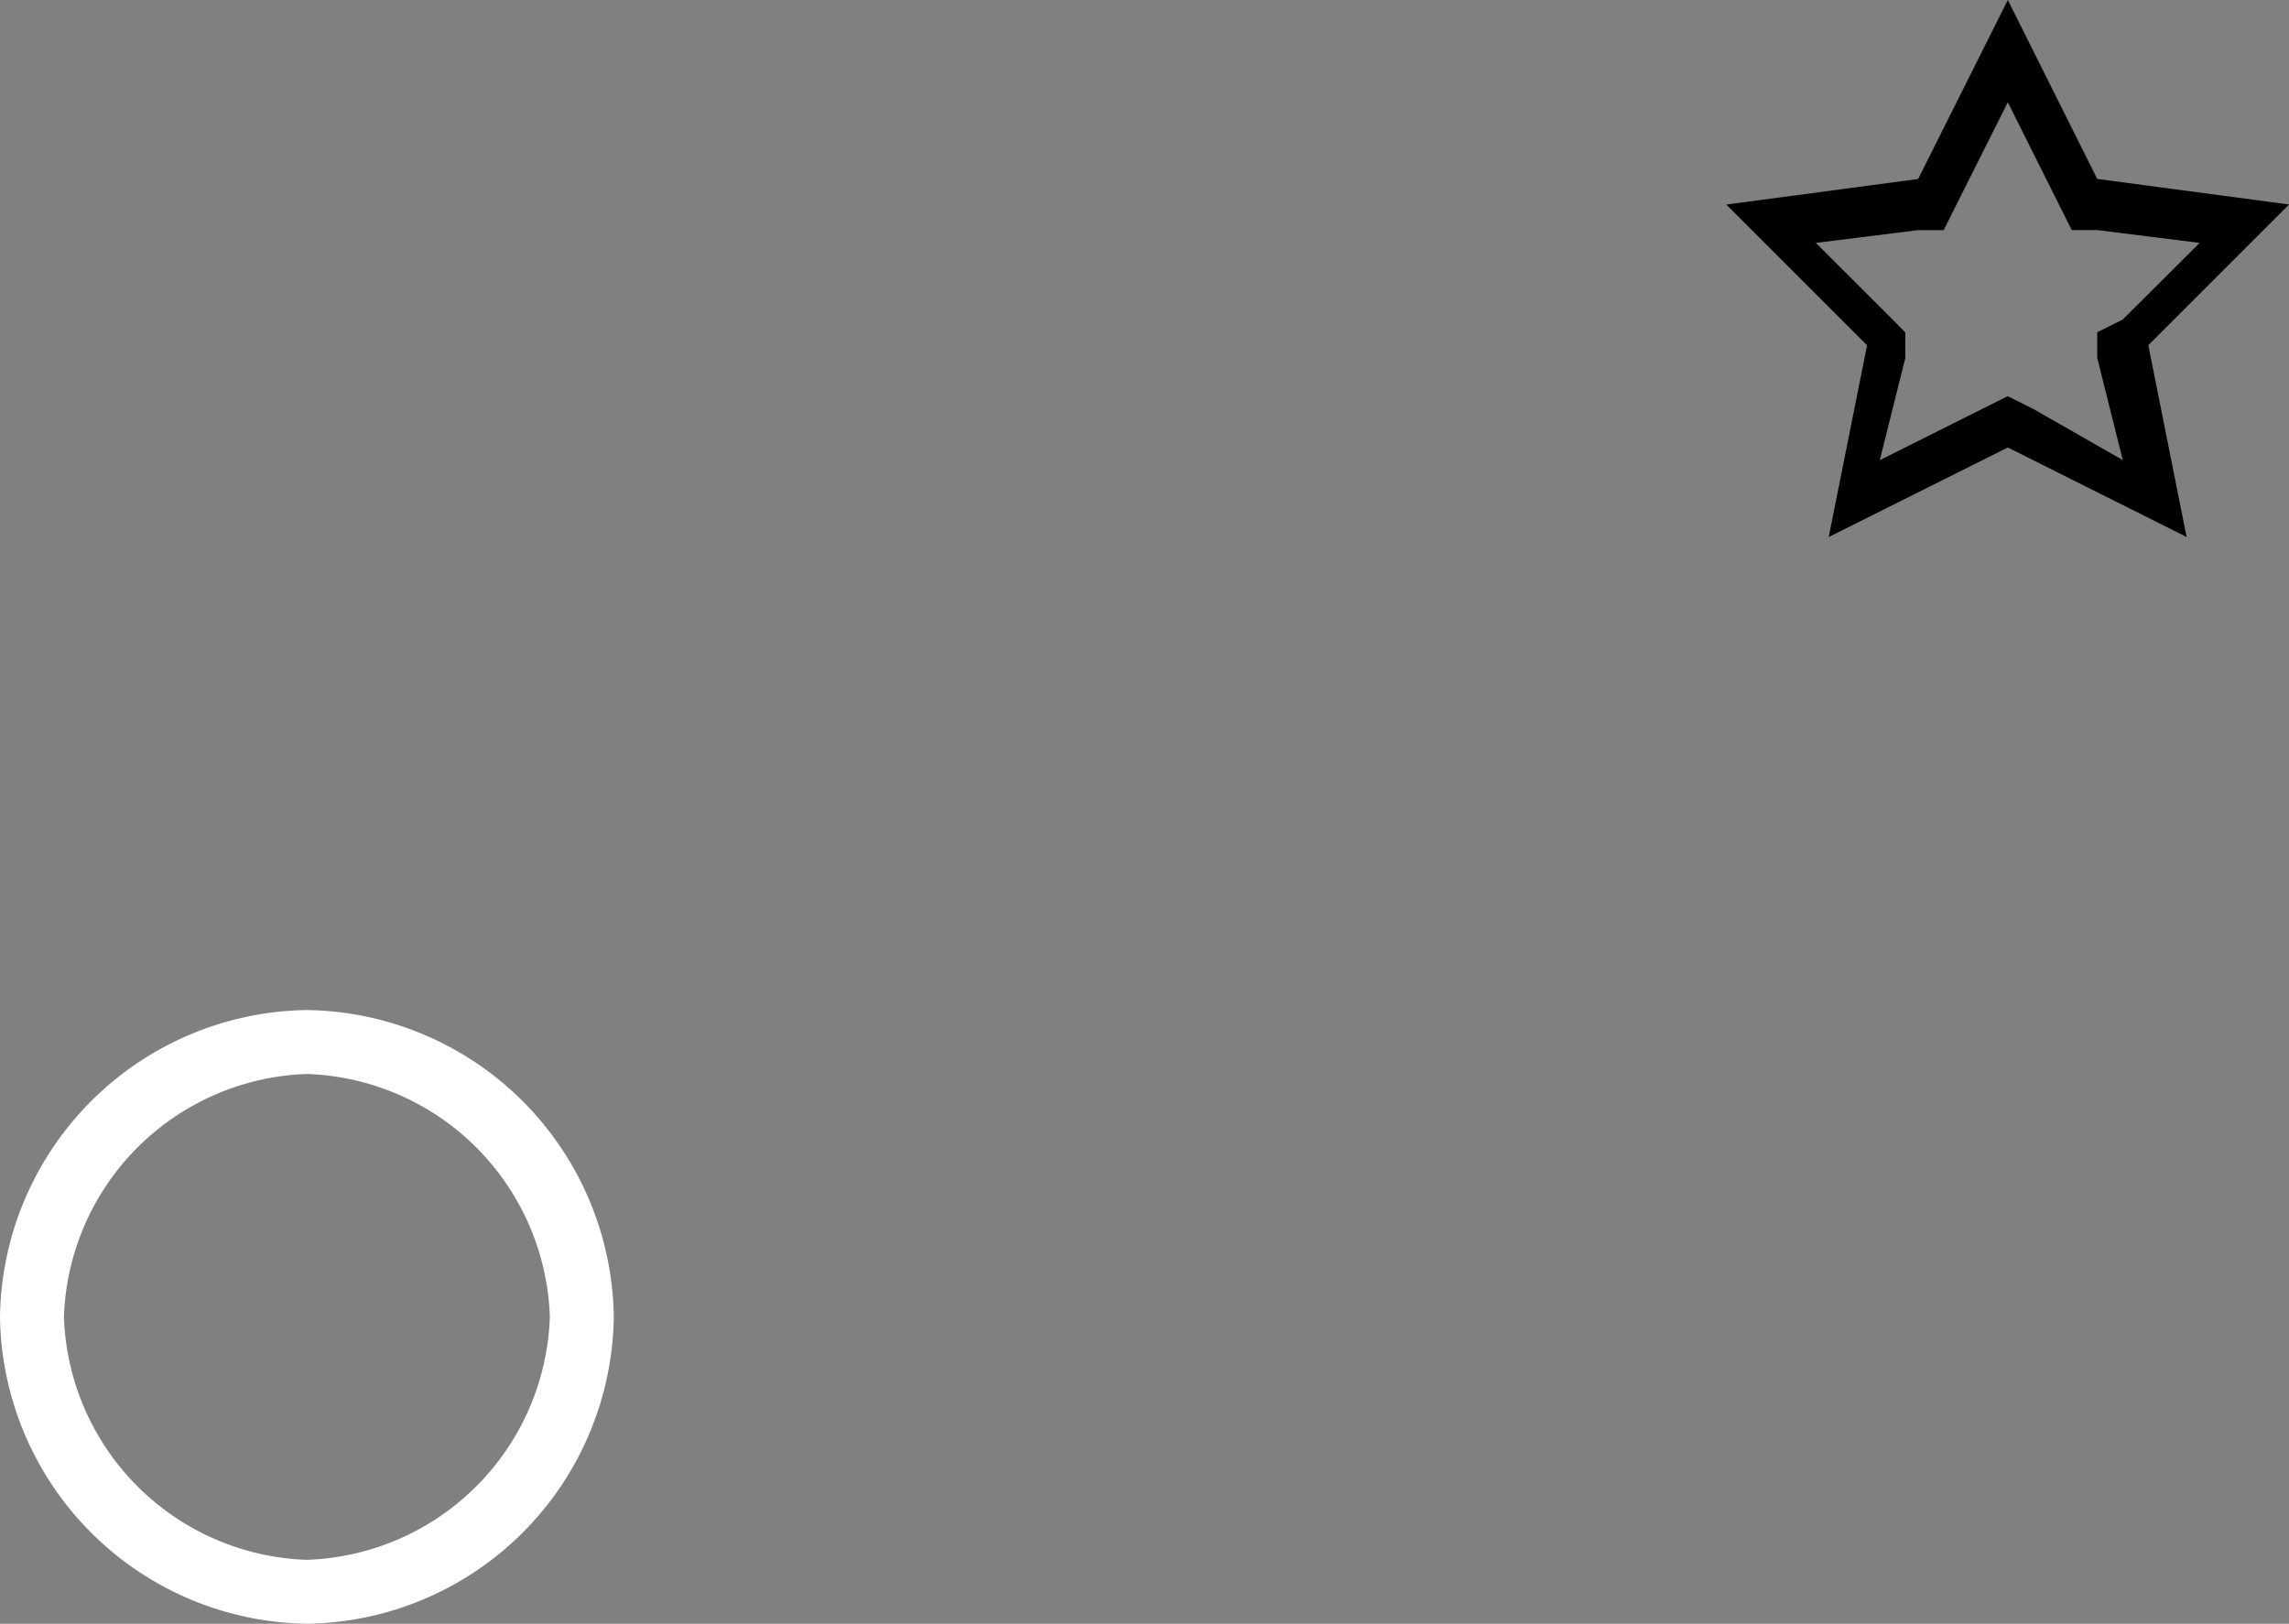
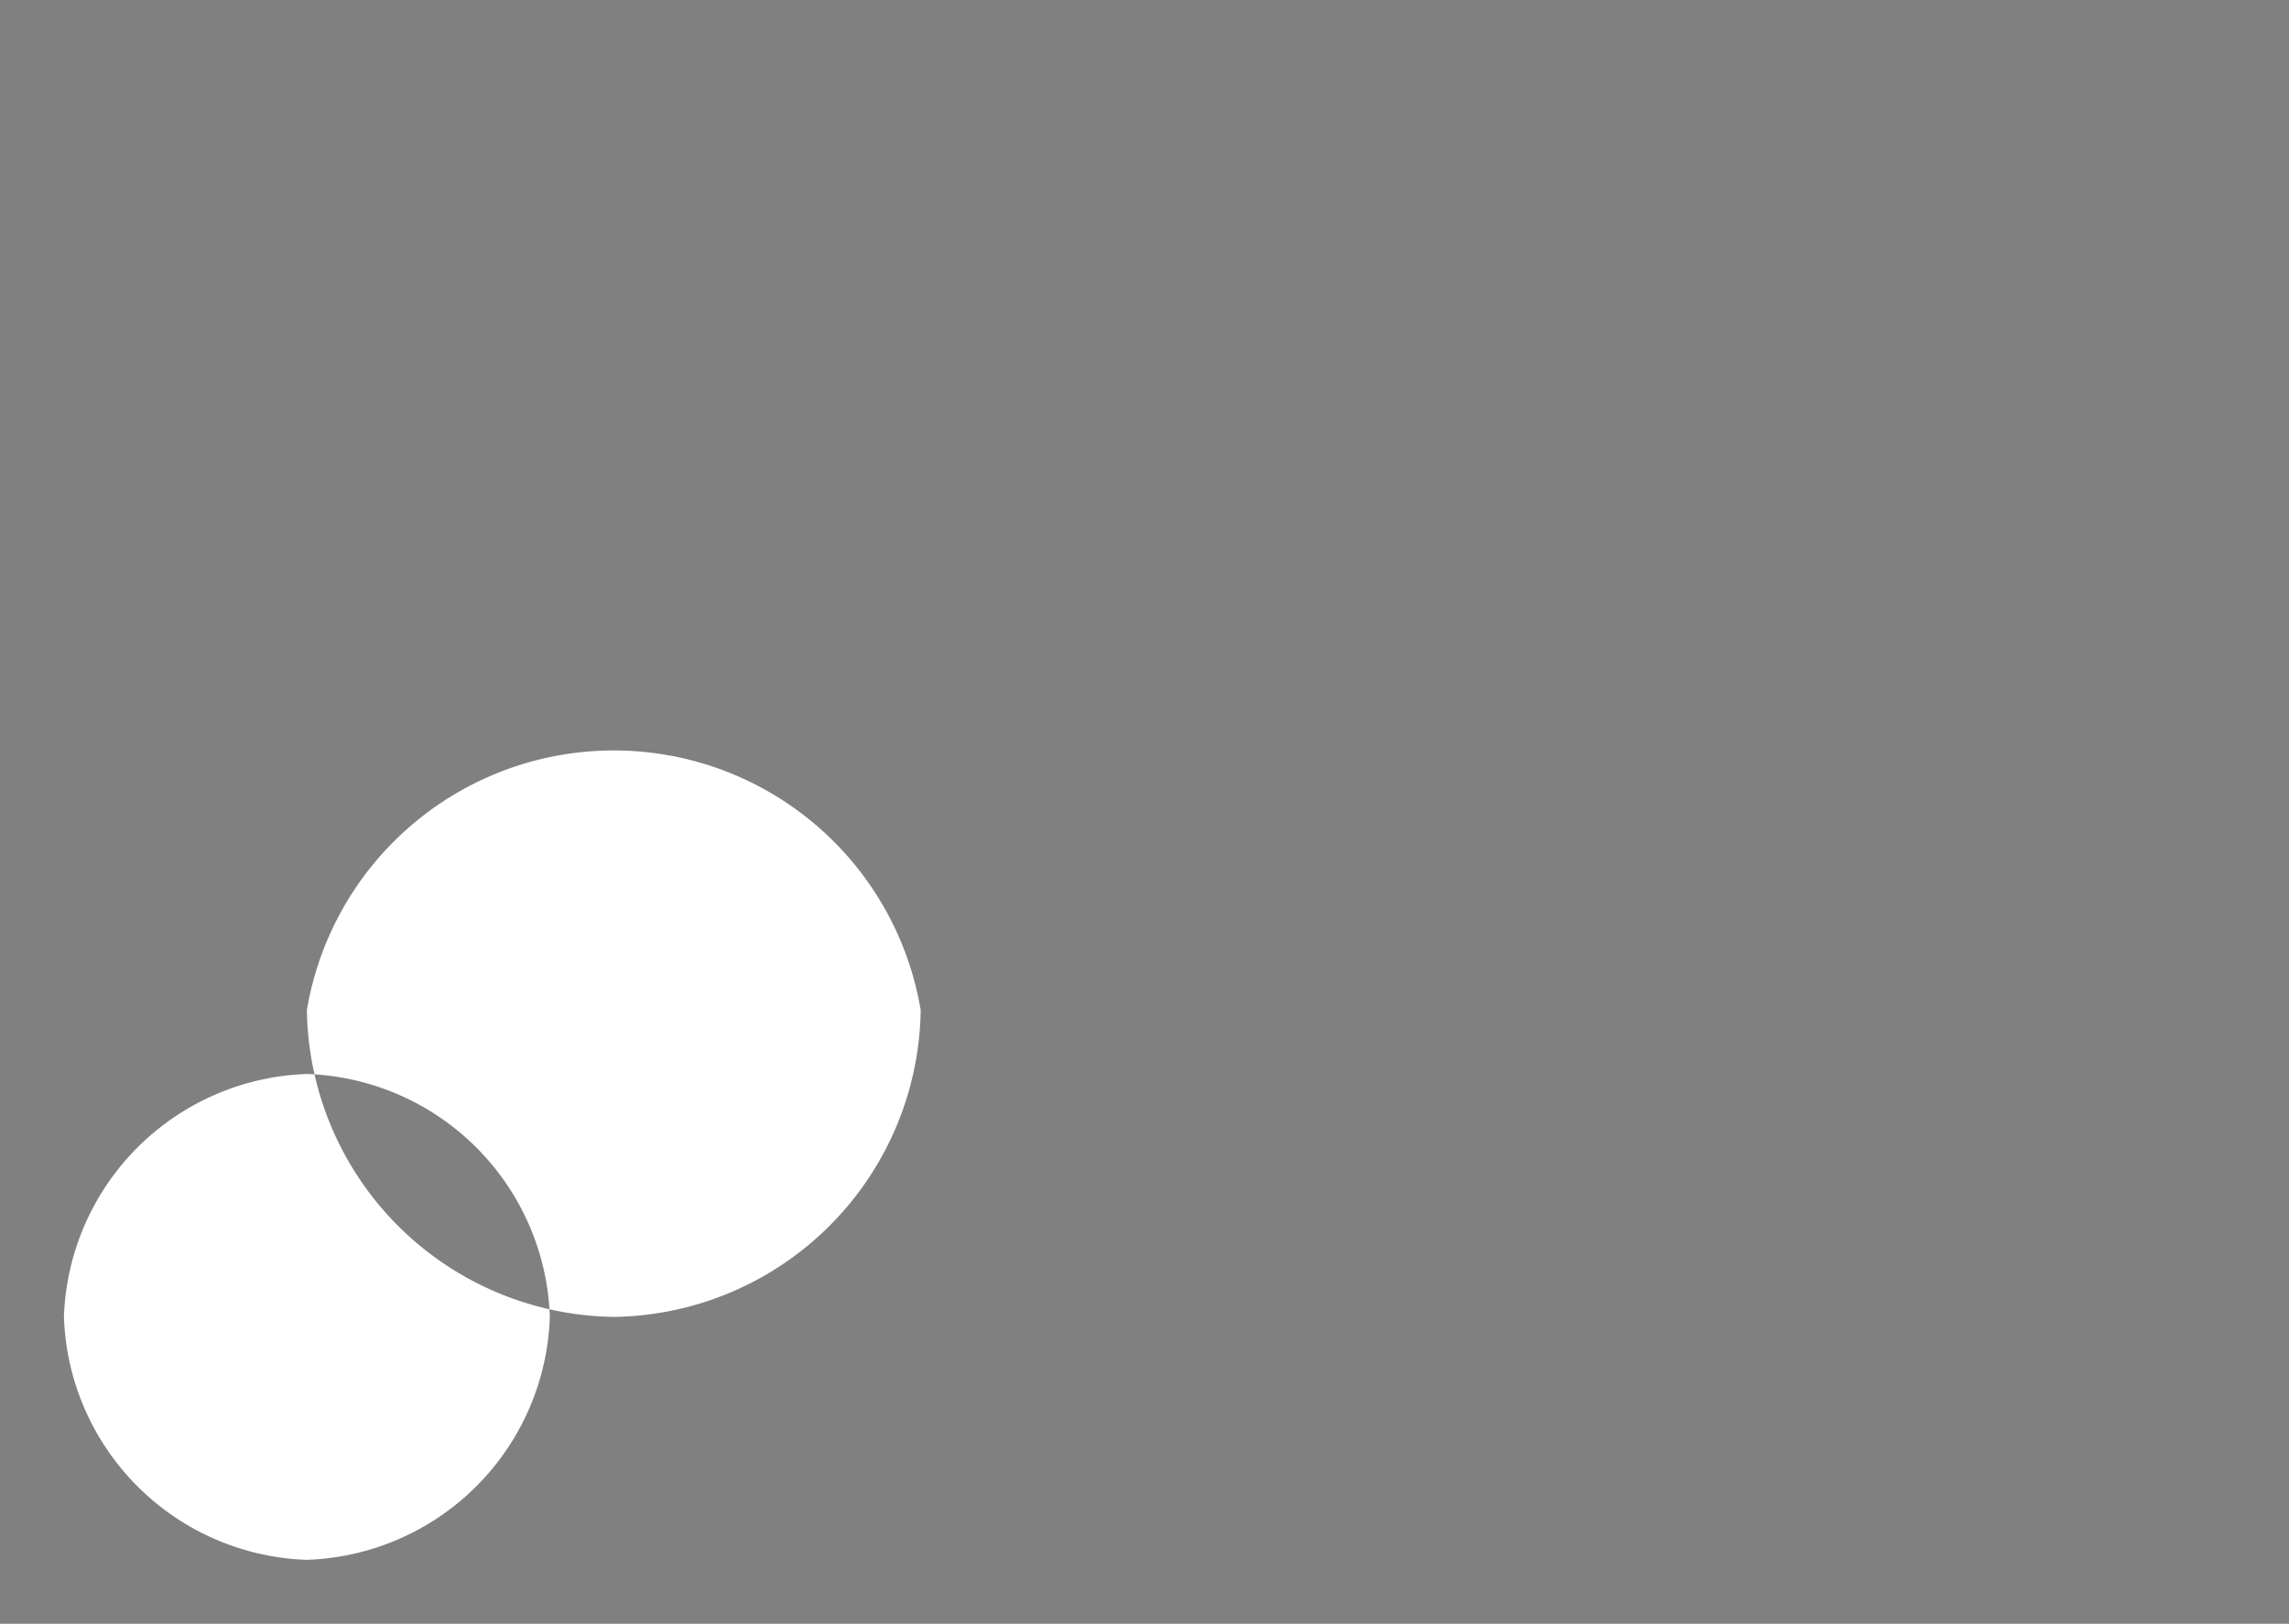
<svg xmlns="http://www.w3.org/2000/svg" width="60.176" height="42.695" viewBox="0 0 60.176 42.695">
  <rect x="0" y="0" width="60.176" height="42.695" fill="#808080" stroke="none" />
  <defs>
    <clipPath id="a">
      <rect width="60.176" height="42.695" fill="none" />
    </clipPath>
  </defs>
  <g transform="translate(-42 -2.65)">
    <g transform="translate(42 2.65)" clip-path="url(#a)">
-       <path d="M8.068,7.9A8.181,8.181,0,0,0,0,15.968a8.181,8.181,0,0,0,8.068,8.068,8.181,8.181,0,0,0,8.068-8.068A8.181,8.181,0,0,0,8.068,7.9m0,14.456a6.612,6.612,0,0,1-6.387-6.387A6.612,6.612,0,0,1,8.068,9.581a6.612,6.612,0,0,1,6.387,6.387,6.612,6.612,0,0,1-6.387,6.387" transform="translate(0 18.658)" fill="#fff" />
-       <path d="M20.9,2.689l1.345,2.689.336.672h.672l2.689.336L23.922,8.4l-.672.336v.672l.672,2.689-2.353-1.345-.672-.336-.672.336L17.534,12.1l.672-2.689V8.741L17.87,8.4,15.853,6.387l2.689-.336h.672l.336-.672ZM20.9,0,18.543,4.706,13.5,5.379l3.7,3.7-1.009,5.043L20.9,11.766,25.6,14.119,24.594,9.077l3.7-3.7-5.043-.672Z" transform="translate(31.884 0)" />
+       <path d="M8.068,7.9a8.181,8.181,0,0,0,8.068,8.068,8.181,8.181,0,0,0,8.068-8.068A8.181,8.181,0,0,0,8.068,7.9m0,14.456a6.612,6.612,0,0,1-6.387-6.387A6.612,6.612,0,0,1,8.068,9.581a6.612,6.612,0,0,1,6.387,6.387,6.612,6.612,0,0,1-6.387,6.387" transform="translate(0 18.658)" fill="#fff" />
    </g>
  </g>
</svg>